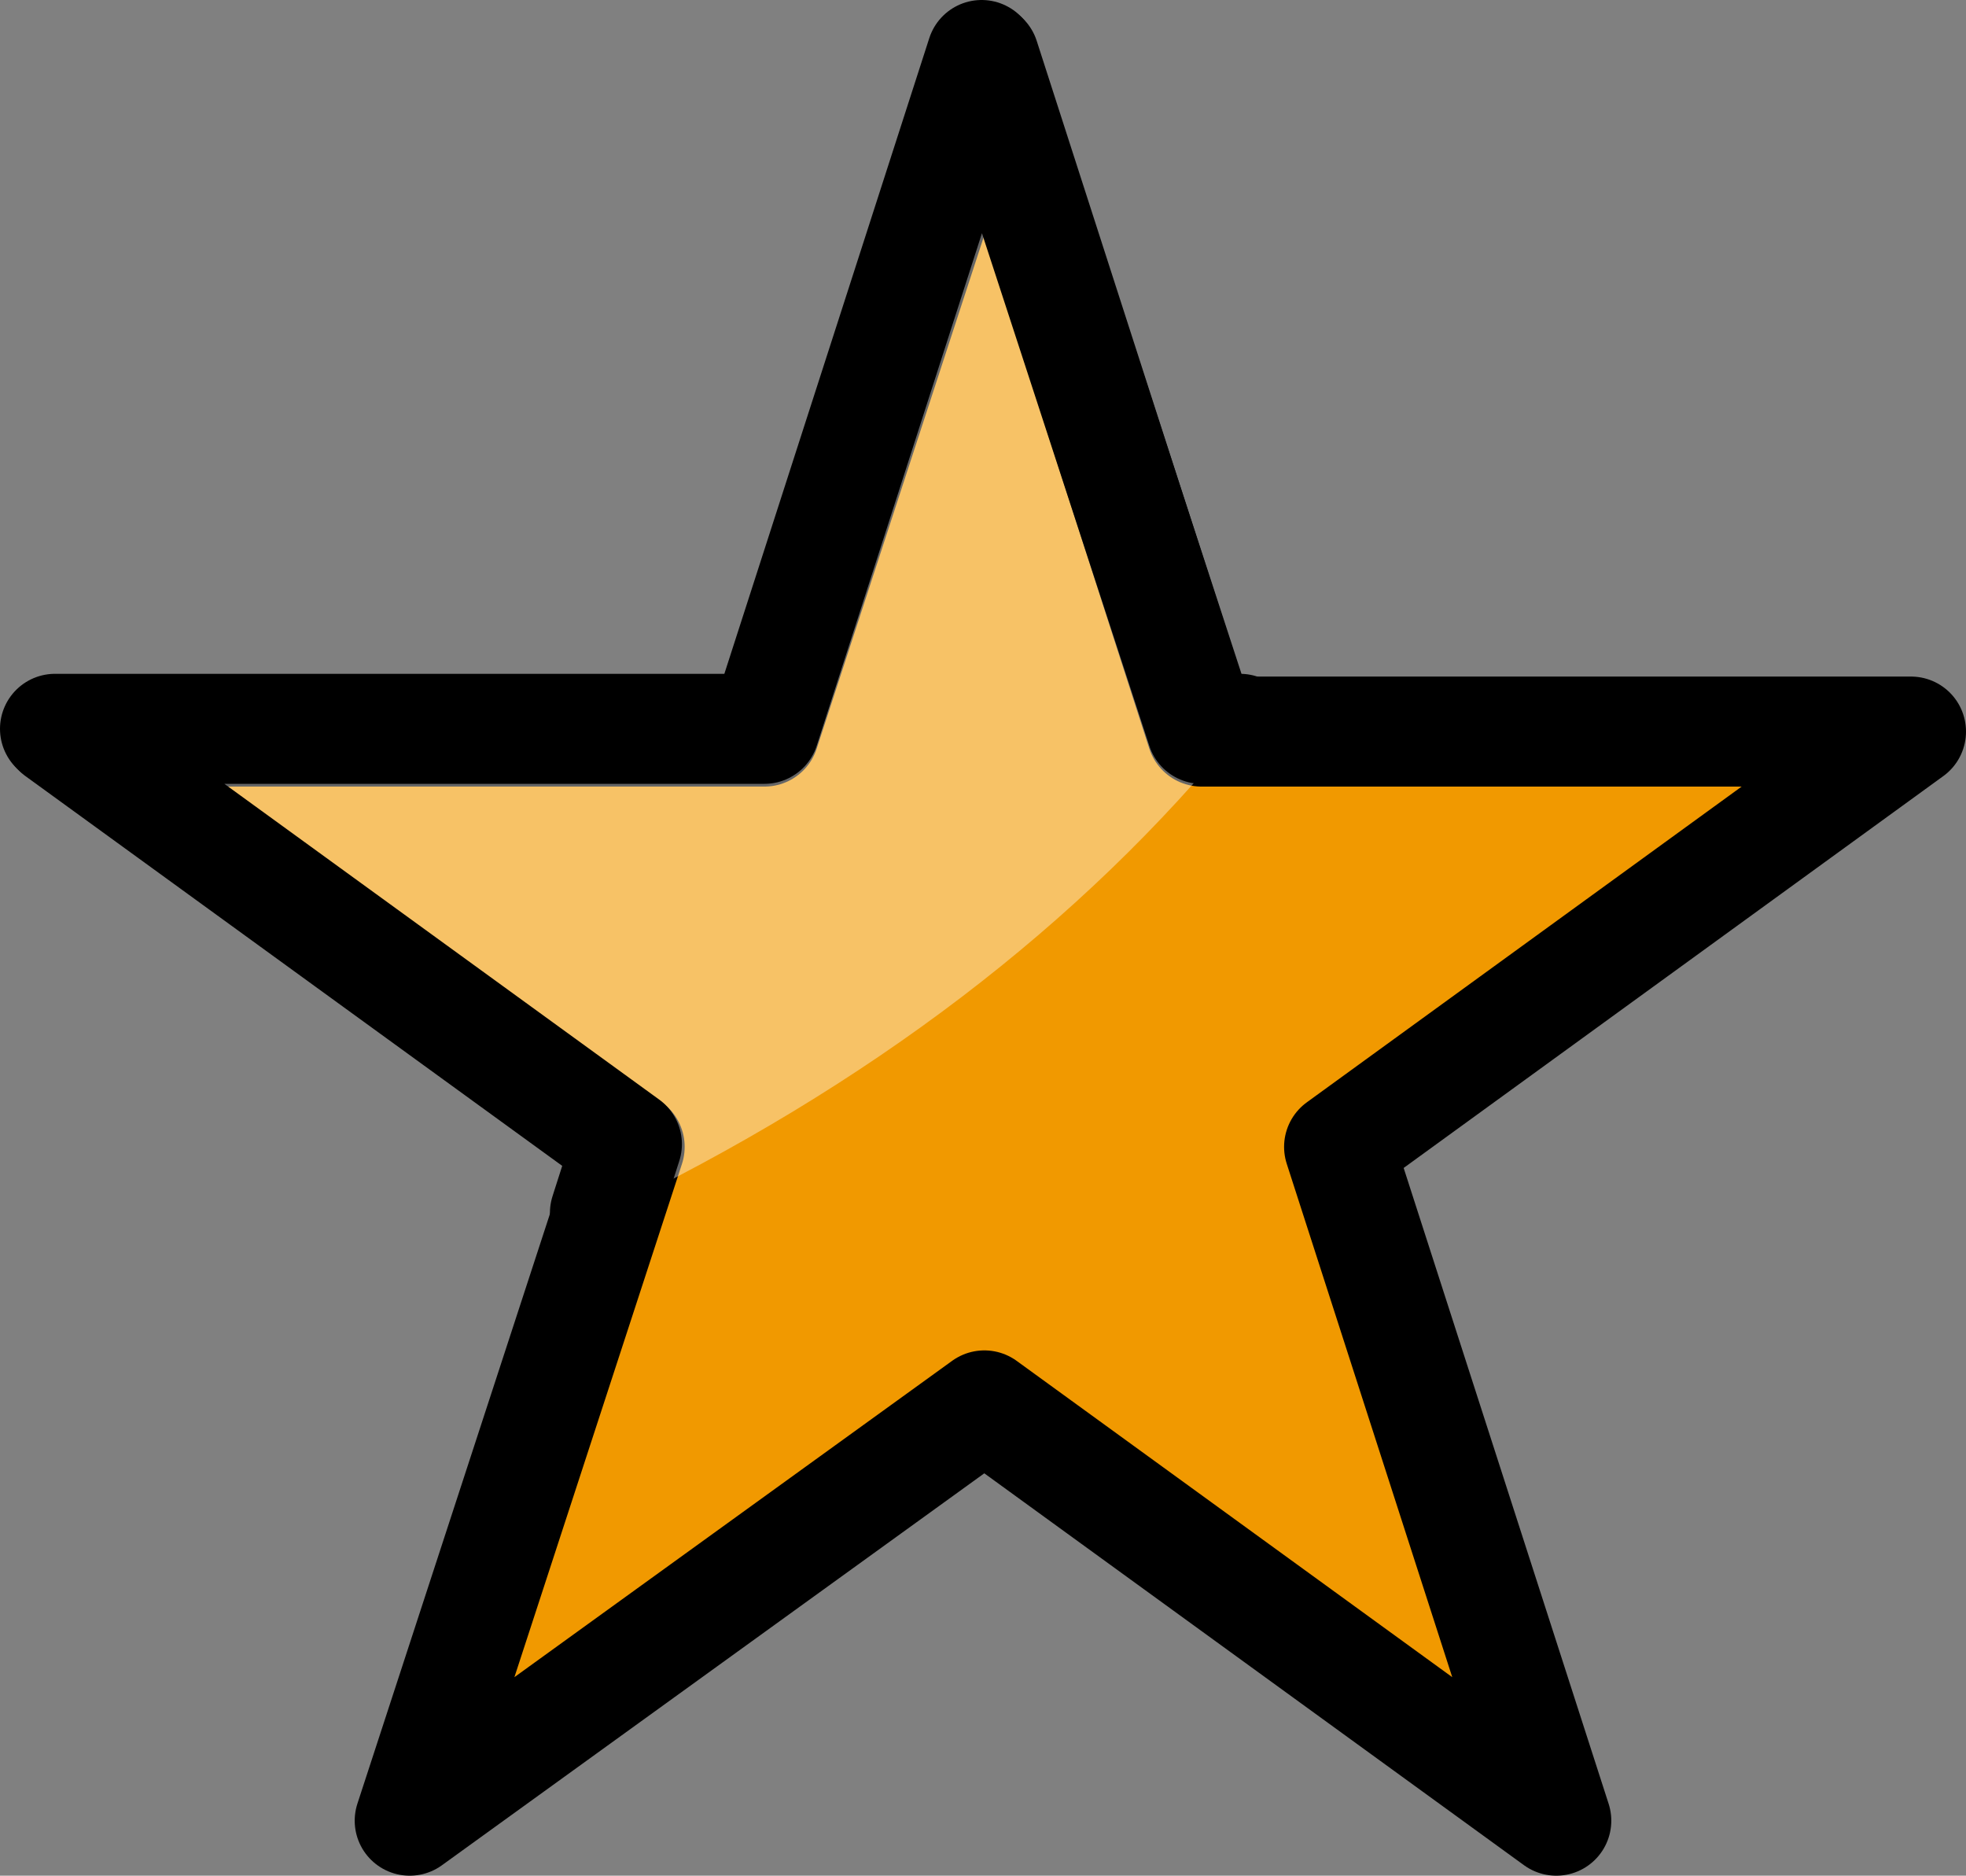
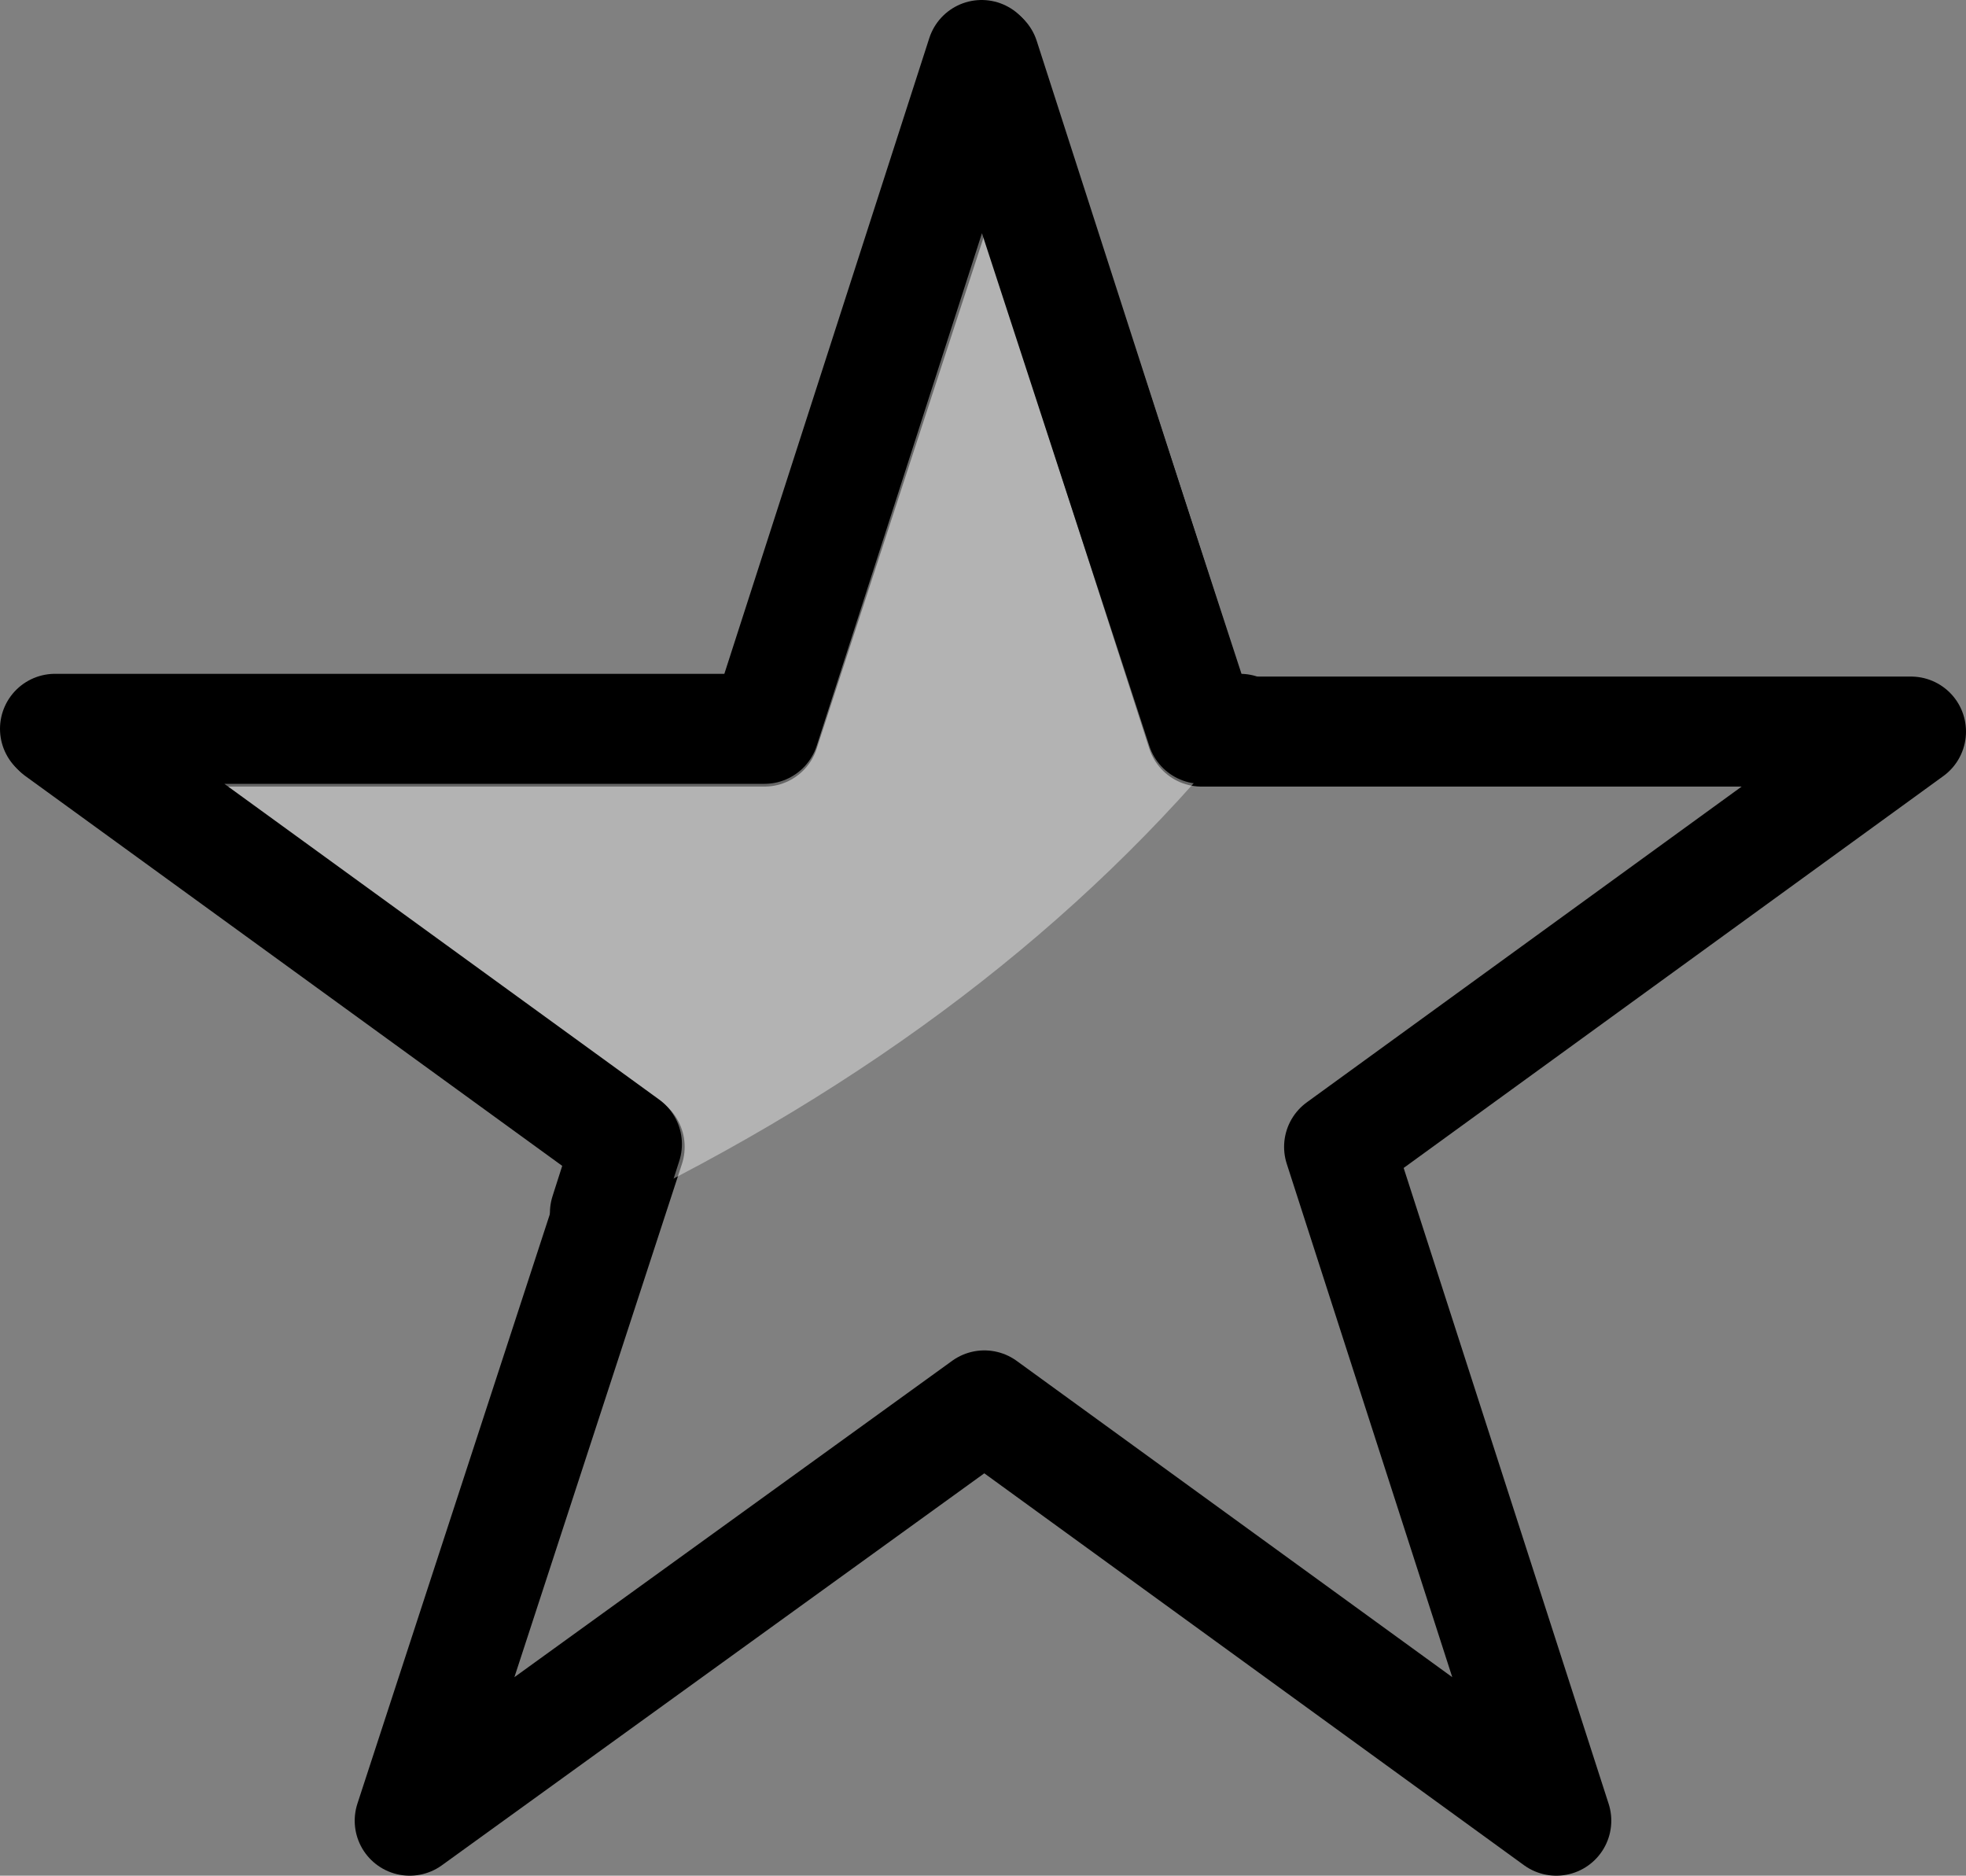
<svg xmlns="http://www.w3.org/2000/svg" height="34.1px" width="35.75px">
  <rect width="100%" height="100%" fill="#808080" stroke="none" />
  <g transform="matrix(1.0, 0.0, 0.0, 1.0, 17.85, 17.05)">
-     <path d="M4.0 -3.75 L16.9 -3.75 6.5 3.8 10.45 16.05 0.05 8.5 -10.4 16.05 -6.4 3.8 -16.8 -3.75 -3.95 -3.75 0.05 -16.0 4.0 -3.75" fill="#f19900" fill-rule="evenodd" stroke="none" />
    <path d="M4.0 -3.75 L16.9 -3.75 6.5 3.8 10.45 16.05 0.05 8.5 -10.4 16.05 -6.4 3.8 -16.8 -3.75 -3.95 -3.75 0.05 -16.0 4.0 -3.75 Z" fill="none" stroke="#000000" stroke-linecap="round" stroke-linejoin="round" stroke-width="2.0" />
    <path d="M-6.85 5.0 L-6.45 3.75 -16.85 -3.8 -3.95 -3.8 0.0 -16.05 4.0 -3.8 4.7 -3.8 Q0.35 1.55 -6.85 5.0" fill="#ffffff" fill-opacity="0.4" fill-rule="evenodd" stroke="none" />
    <path d="M4.7 -3.8 L4.0 -3.8 0.0 -16.05 -3.95 -3.8 -16.85 -3.8 -6.45 3.75 -6.85 5.0" fill="none" stroke="#000000" stroke-linecap="round" stroke-linejoin="round" stroke-width="2.0" />
  </g>
</svg>